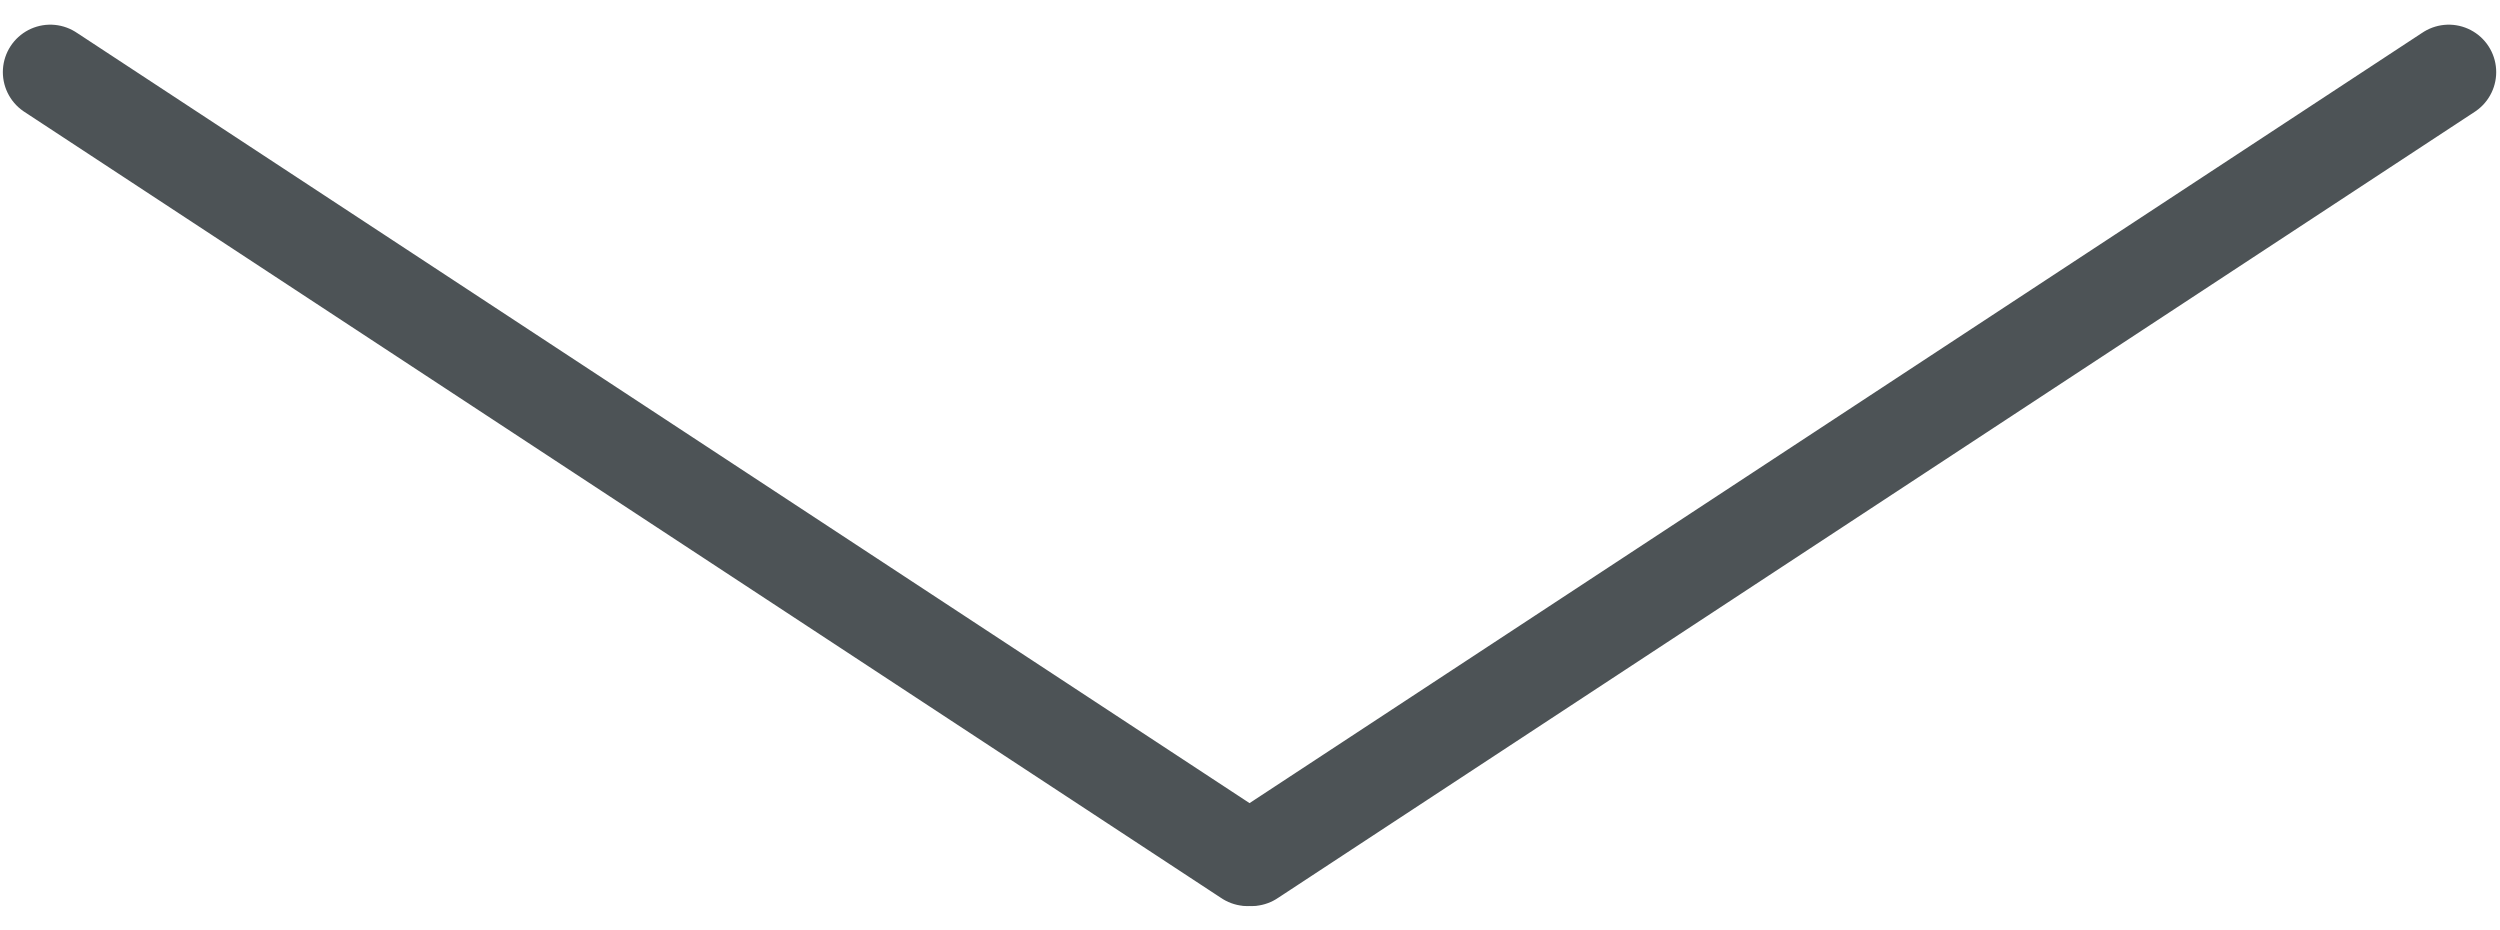
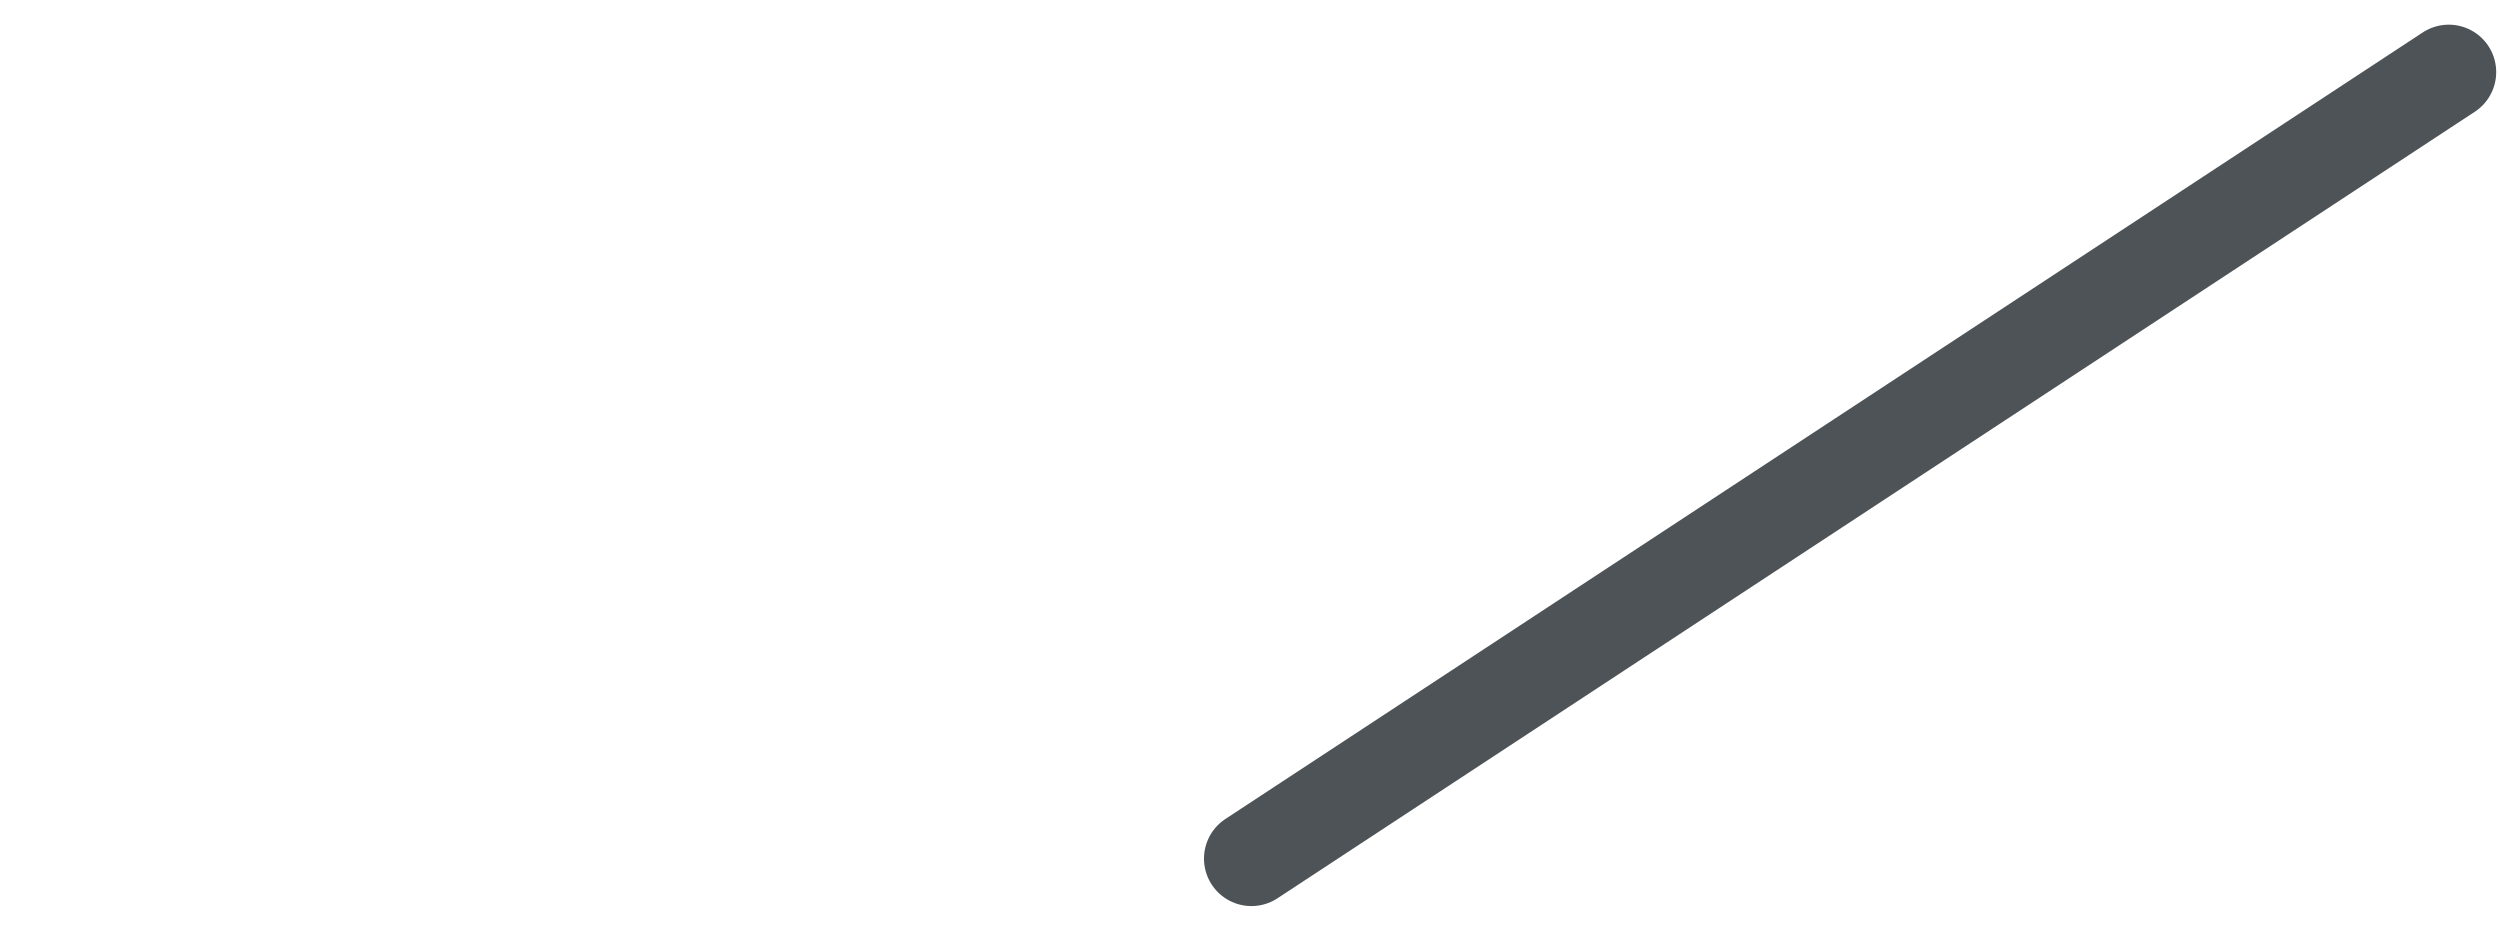
<svg xmlns="http://www.w3.org/2000/svg" version="1.1" id="Ebene_1" x="0px" y="0px" viewBox="0 0 26.35 9.8" style="enable-background:new 0 0 26.35 9.8;" xml:space="preserve">
  <style type="text/css">
	.st0{fill:none;stroke:#4D5356;stroke-linecap:round;stroke-miterlimit:10;}
</style>
-   <line class="st0" x1="0.53" y1="0.76" x2="13.15" y2="9.05" />
  <line class="st0" x1="25.81" y1="0.76" x2="13.19" y2="9.05" />
</svg>